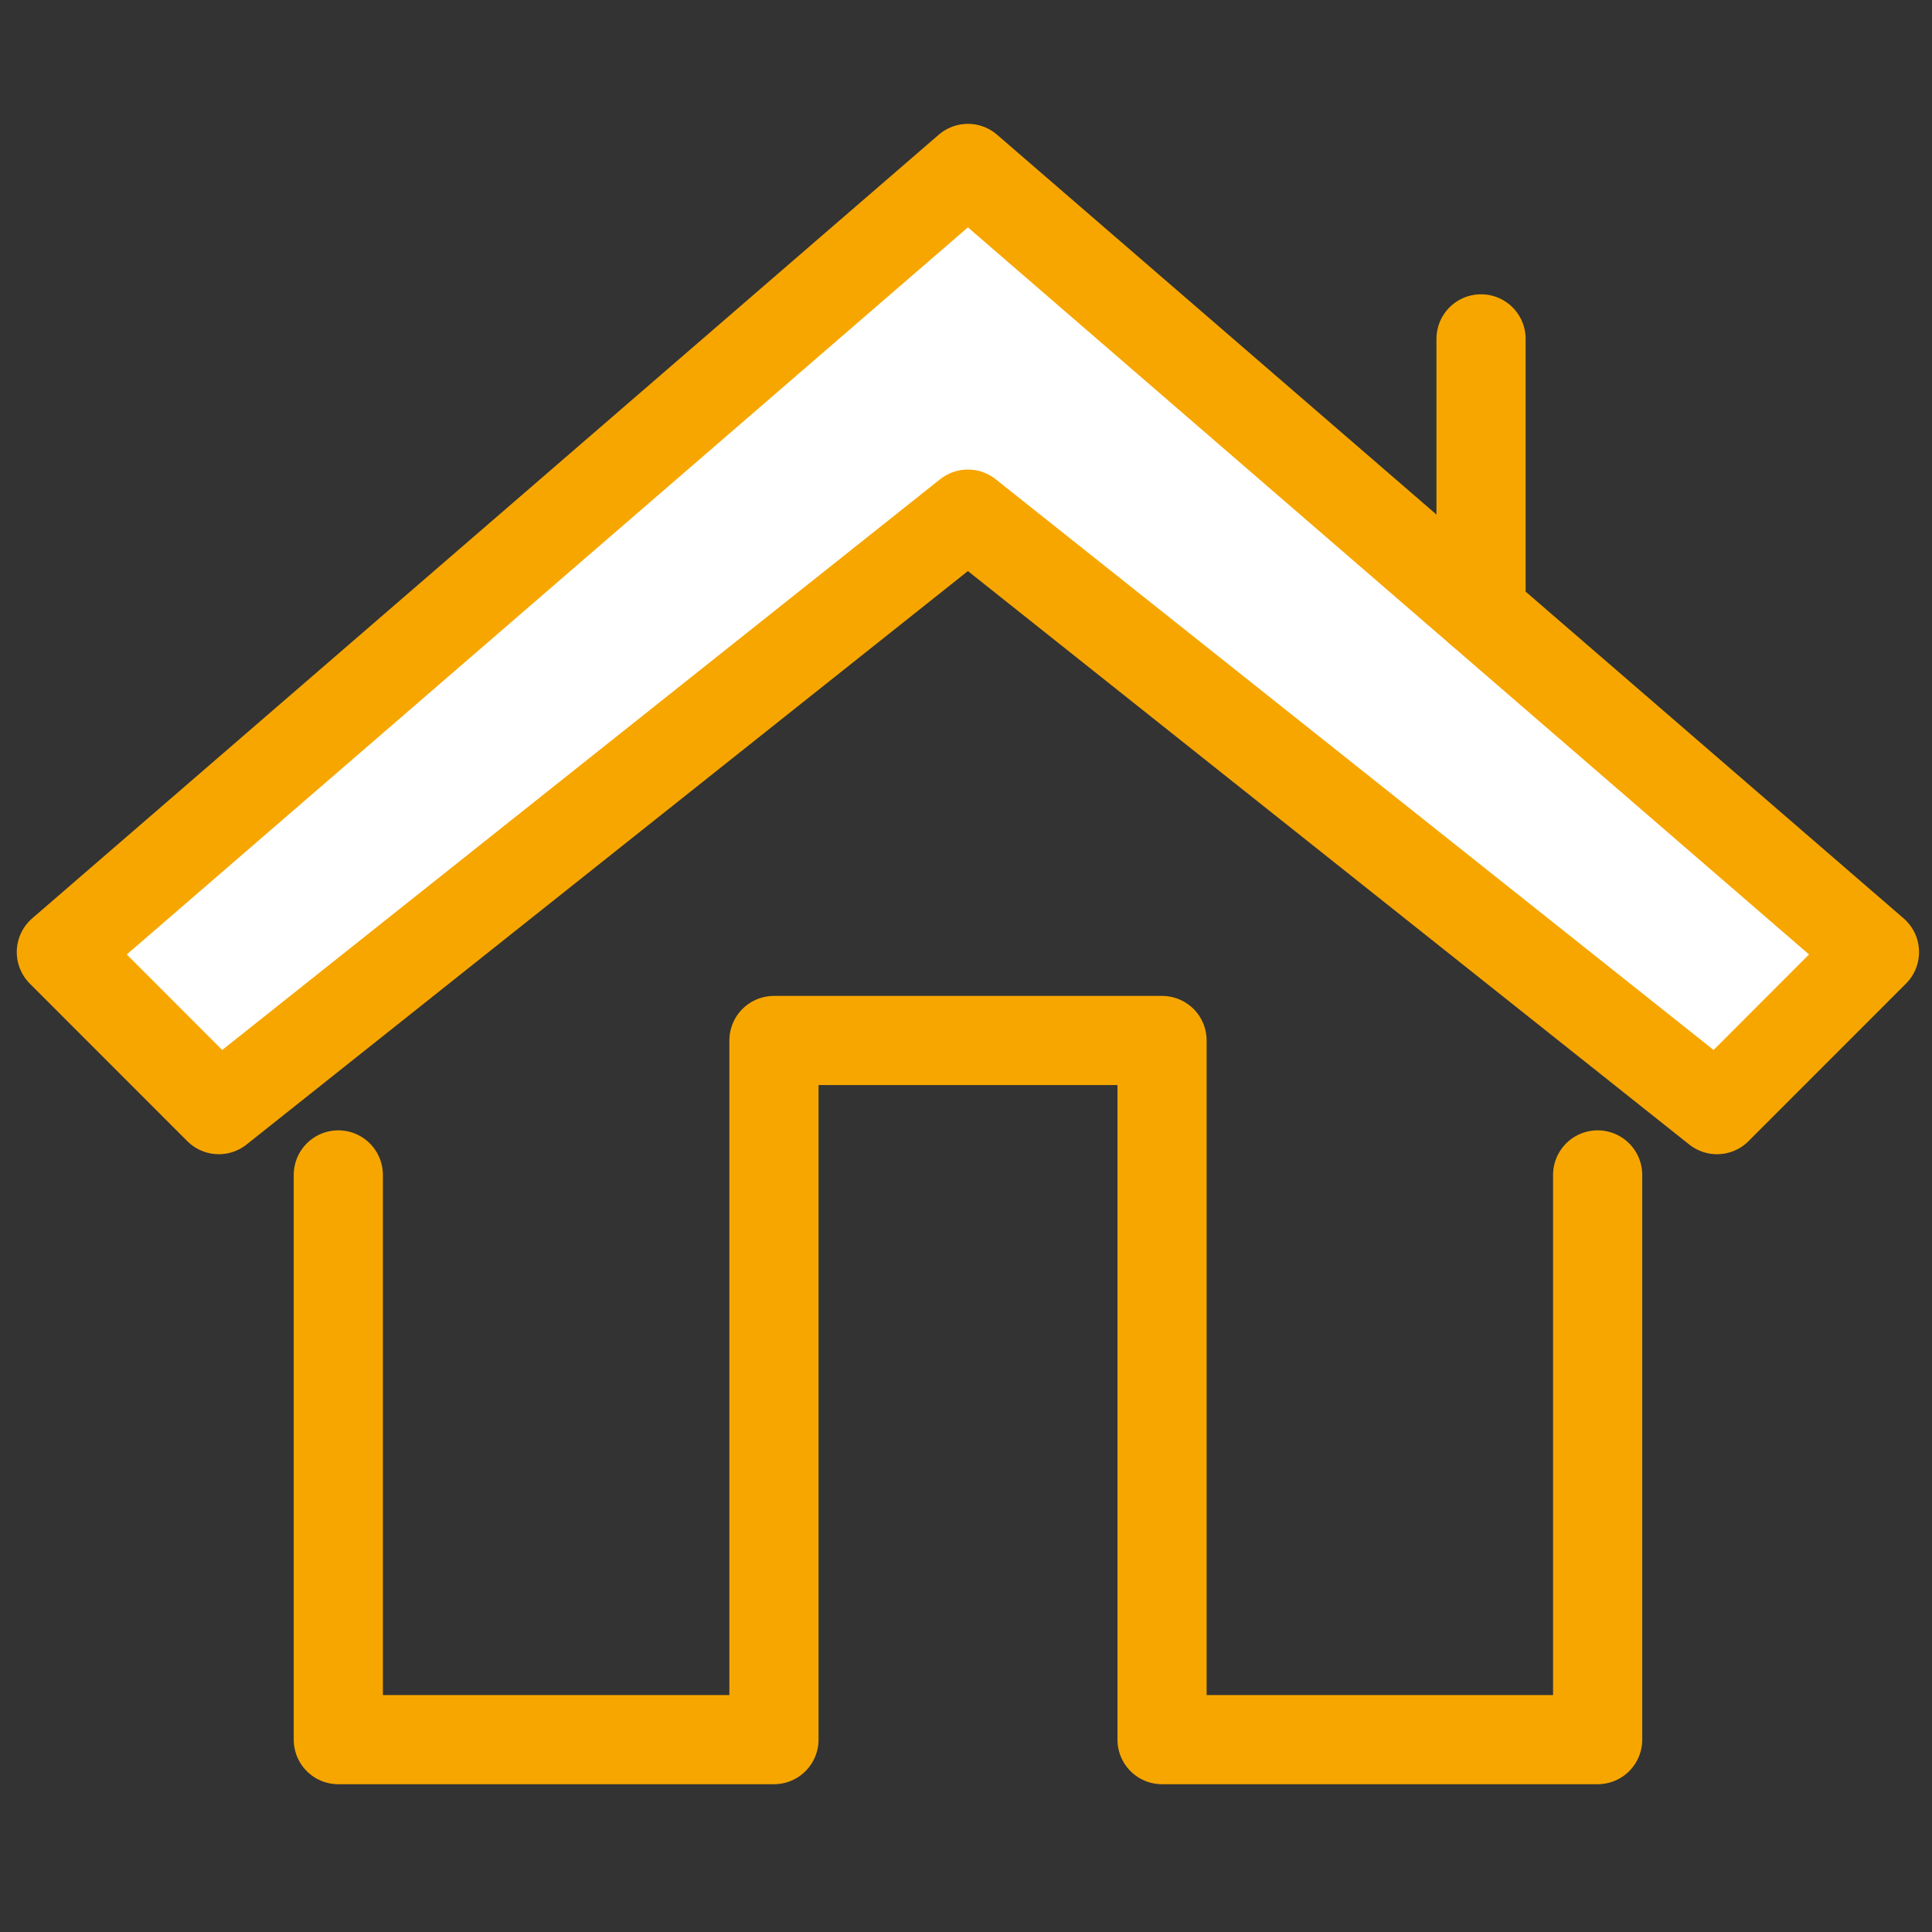
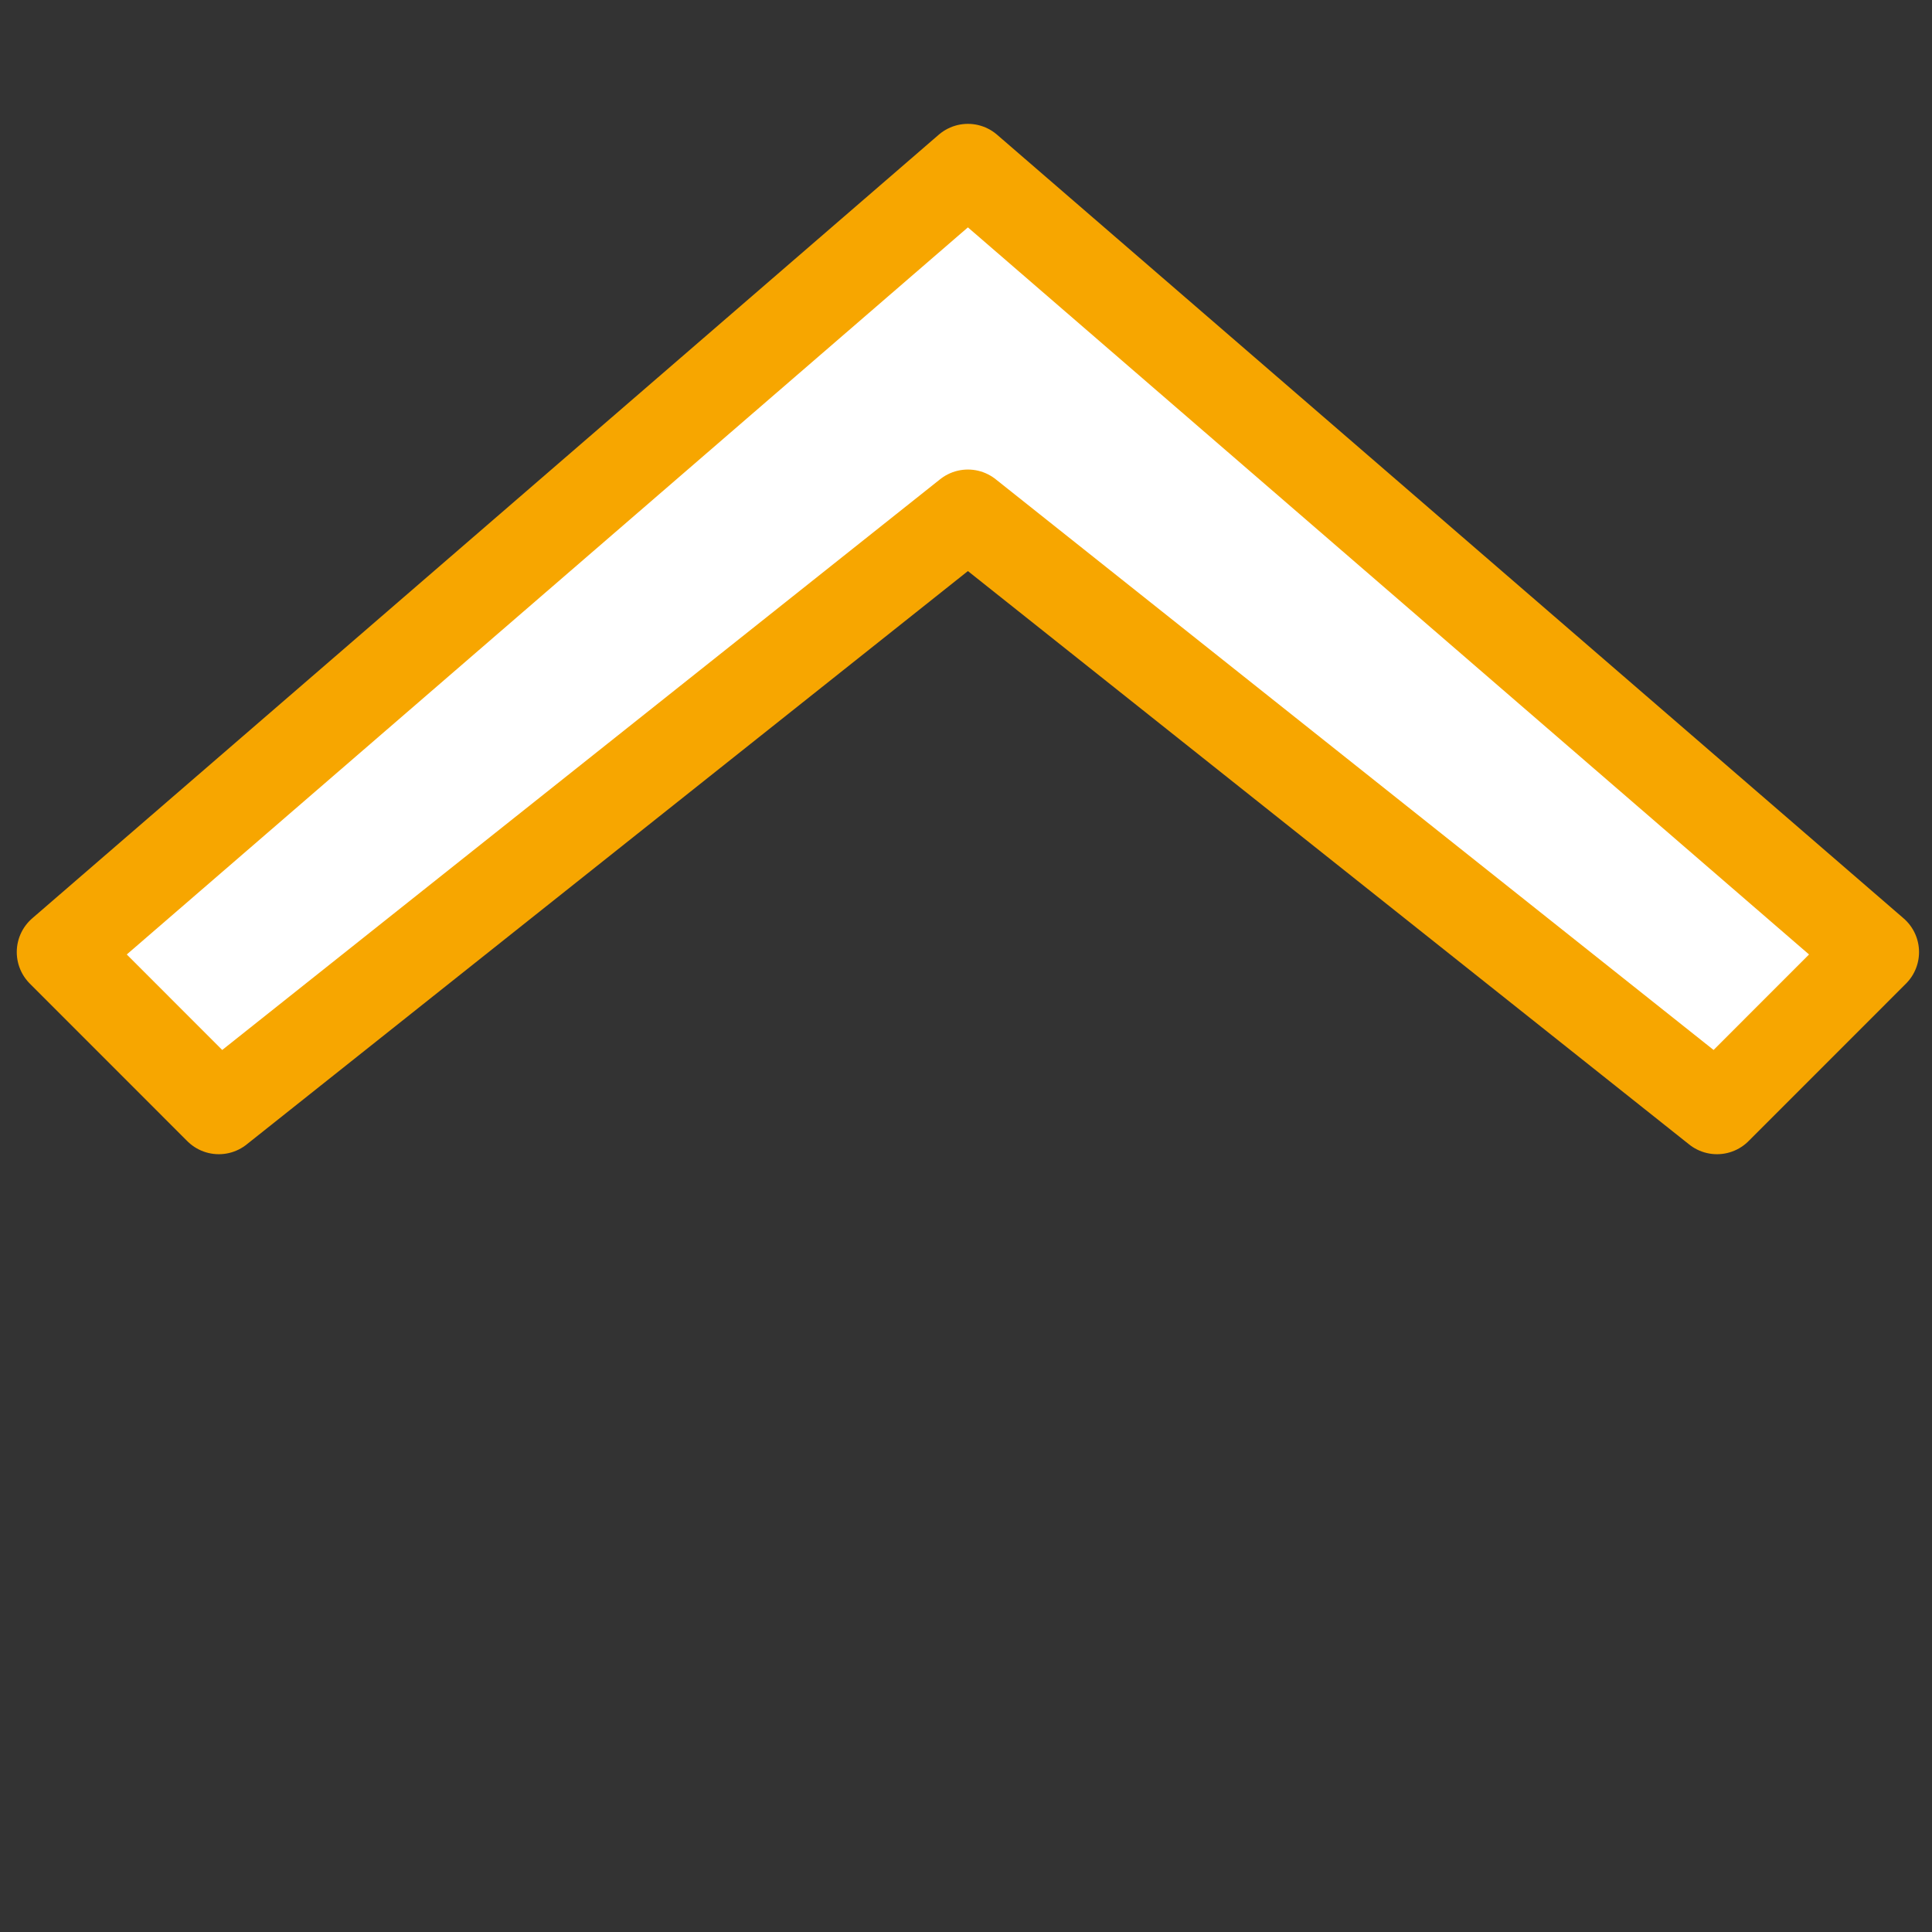
<svg xmlns="http://www.w3.org/2000/svg" version="1.1" id="Vrstva_1" x="0px" y="0px" width="65px" height="65px" viewBox="0 0 65 65" enable-background="new 0 0 65 65" xml:space="preserve">
  <rect x="0" y="0" width="65" height="65" fill="#333333" stroke="none" />
  <g>
    <polygon fill="#FFFFFF" stroke="#F7A600" stroke-width="3" stroke-linecap="round" stroke-linejoin="round" stroke-miterlimit="10" points="   32.564,5.667 2.064,32.032 7.362,37.332 32.564,17.297 57.766,37.332 63.064,32.032  " />
-     <polyline fill="none" stroke="#F7A600" stroke-width="3" stroke-linecap="round" stroke-linejoin="round" stroke-miterlimit="10" points="   11.382,39.529 11.382,58.528 26.039,58.528 26.039,35.006 39.096,35.006 39.096,58.528 53.751,58.528 53.751,39.529  " />
-     <line fill="none" stroke="#F7A600" stroke-width="3" stroke-linecap="round" stroke-linejoin="round" stroke-miterlimit="10" x1="49.828" y1="11.401" x2="49.828" y2="20.587" />
  </g>
</svg>